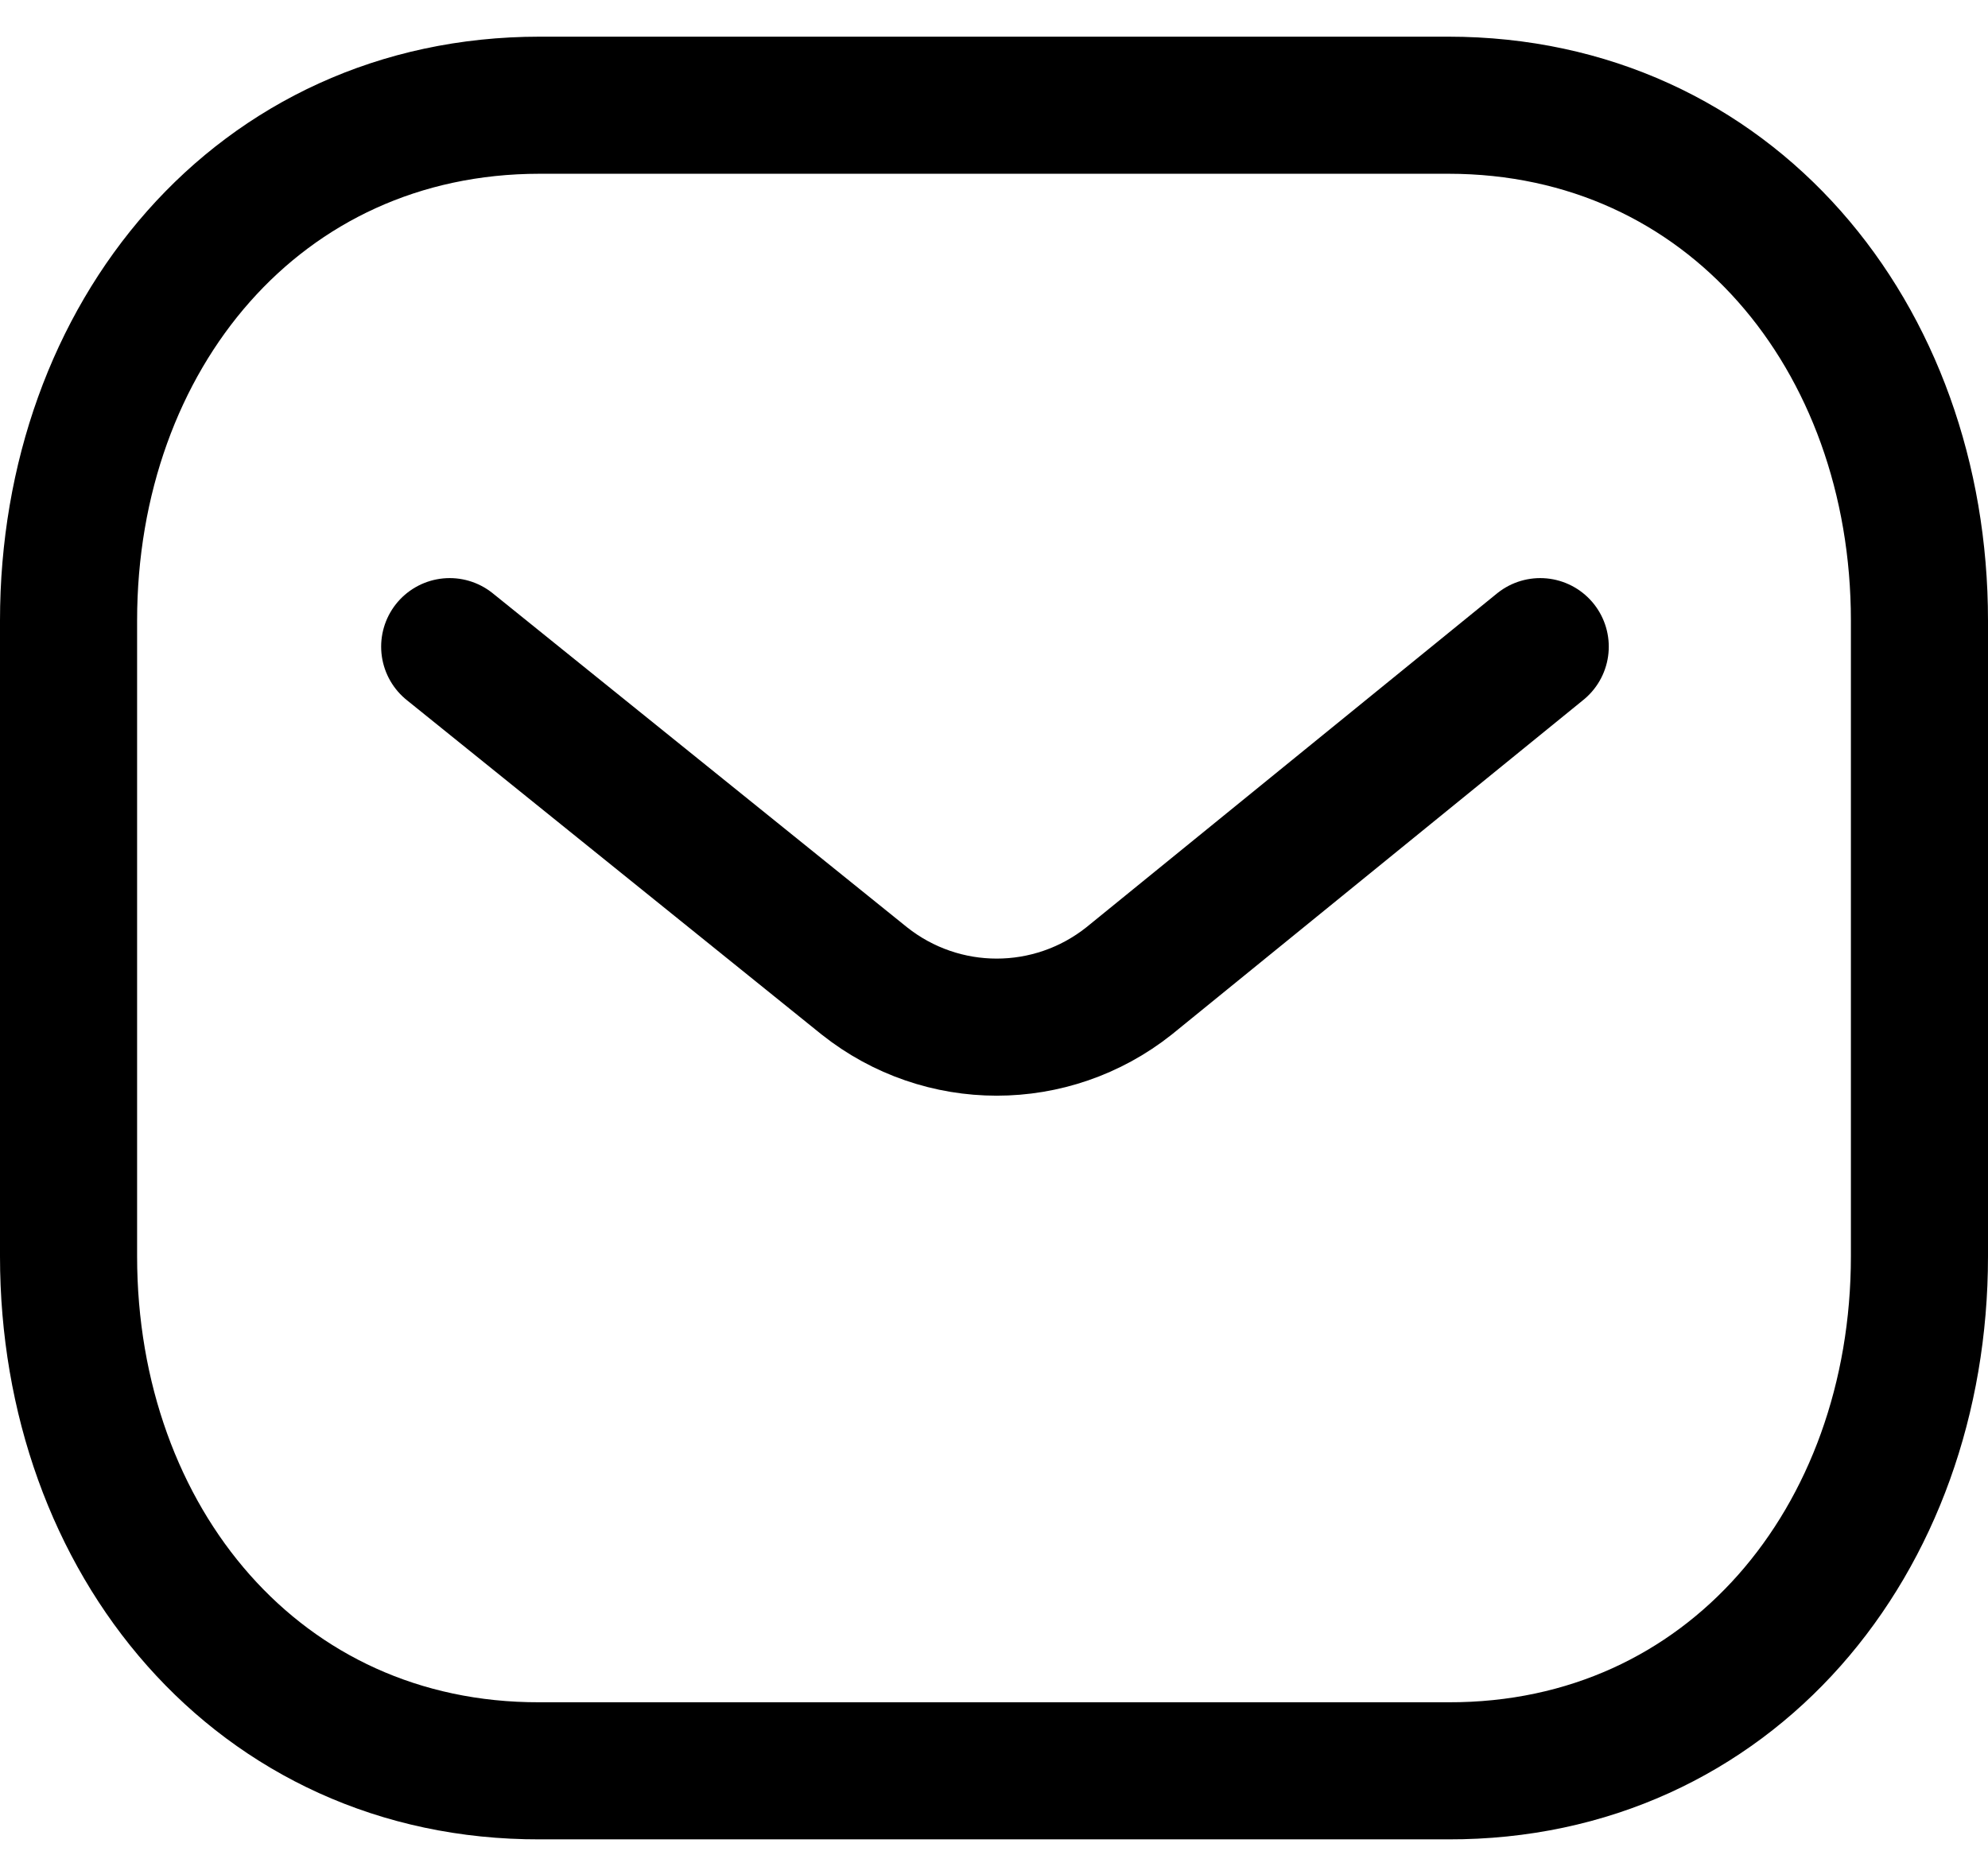
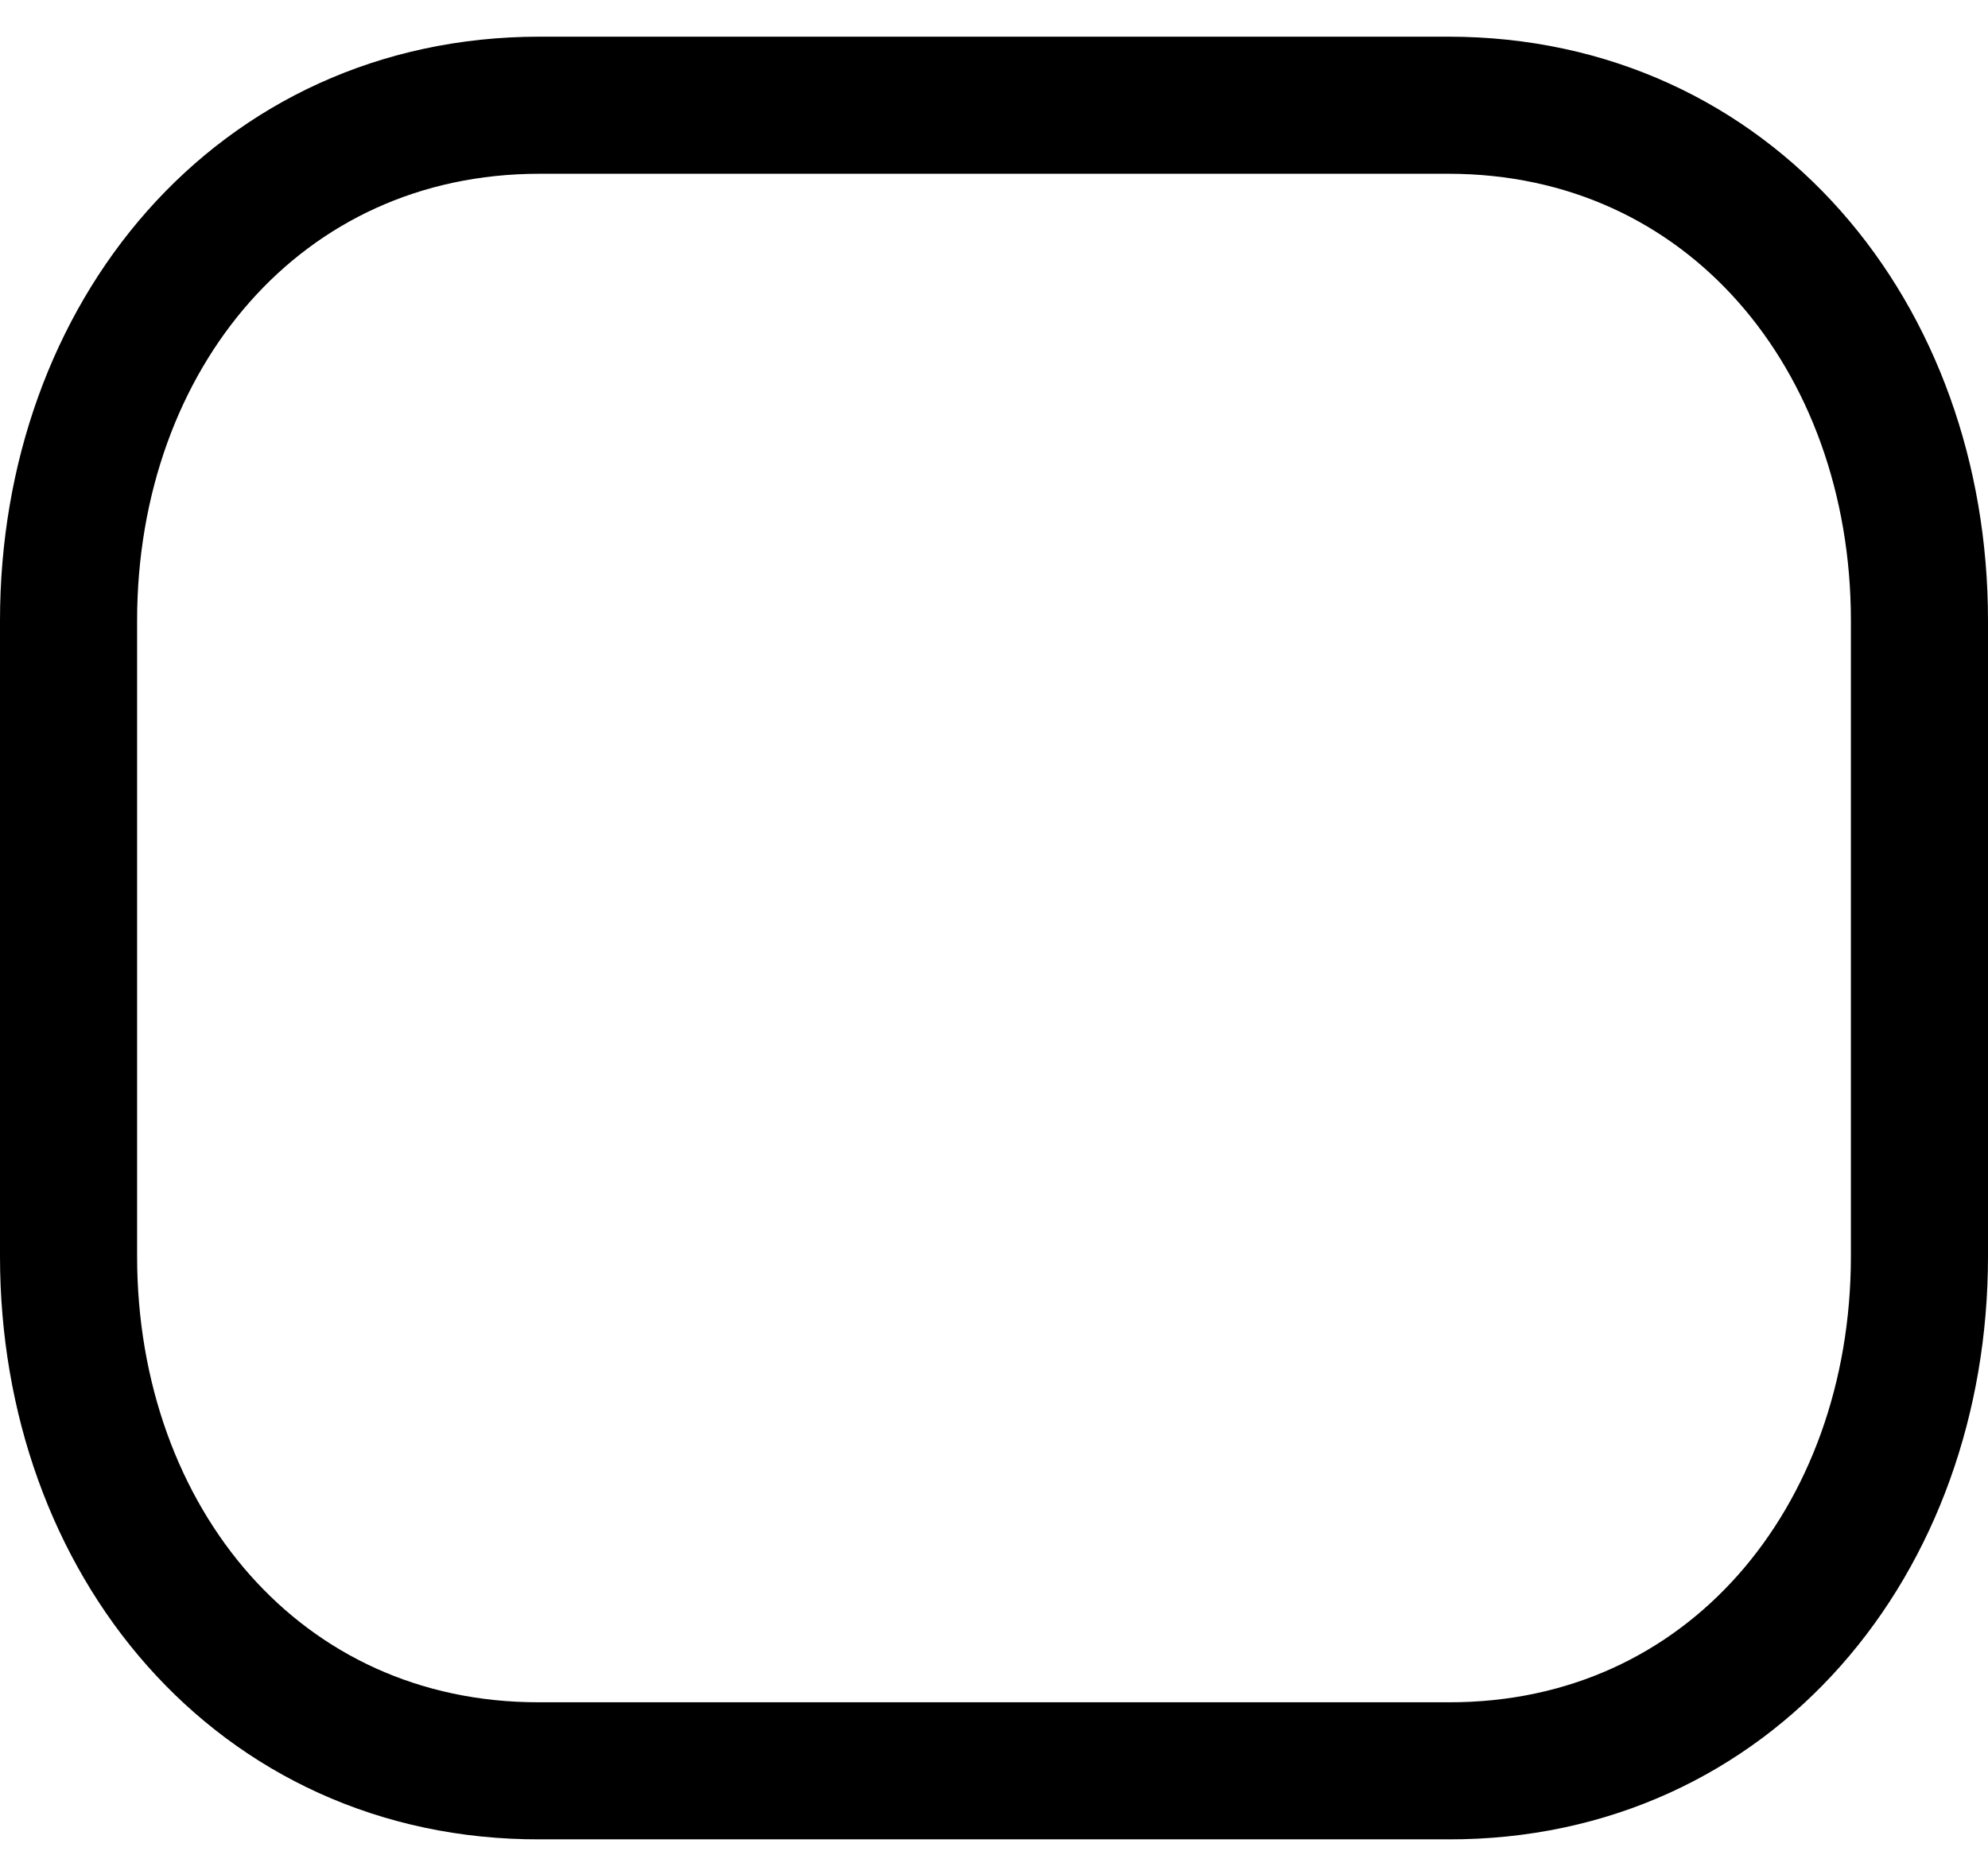
<svg xmlns="http://www.w3.org/2000/svg" width="29" height="27" viewBox="0 0 29 27" fill="none">
-   <path d="M22.468 9.434L16.47 14.311C15.337 15.21 13.742 15.21 12.609 14.311L6.56 9.434" stroke="black" stroke-width="2" stroke-linecap="round" stroke-linejoin="round" />
  <path fill-rule="evenodd" clip-rule="evenodd" d="M21.127 25.835C25.233 25.846 28 22.473 28 18.327V9.055C28 4.909 25.233 1.535 21.127 1.535H7.873C3.767 1.535 1 4.909 1 9.055V18.327C1 22.473 3.767 25.846 7.873 25.835H21.127Z" stroke="black" stroke-width="2" stroke-linecap="round" stroke-linejoin="round" />
</svg>